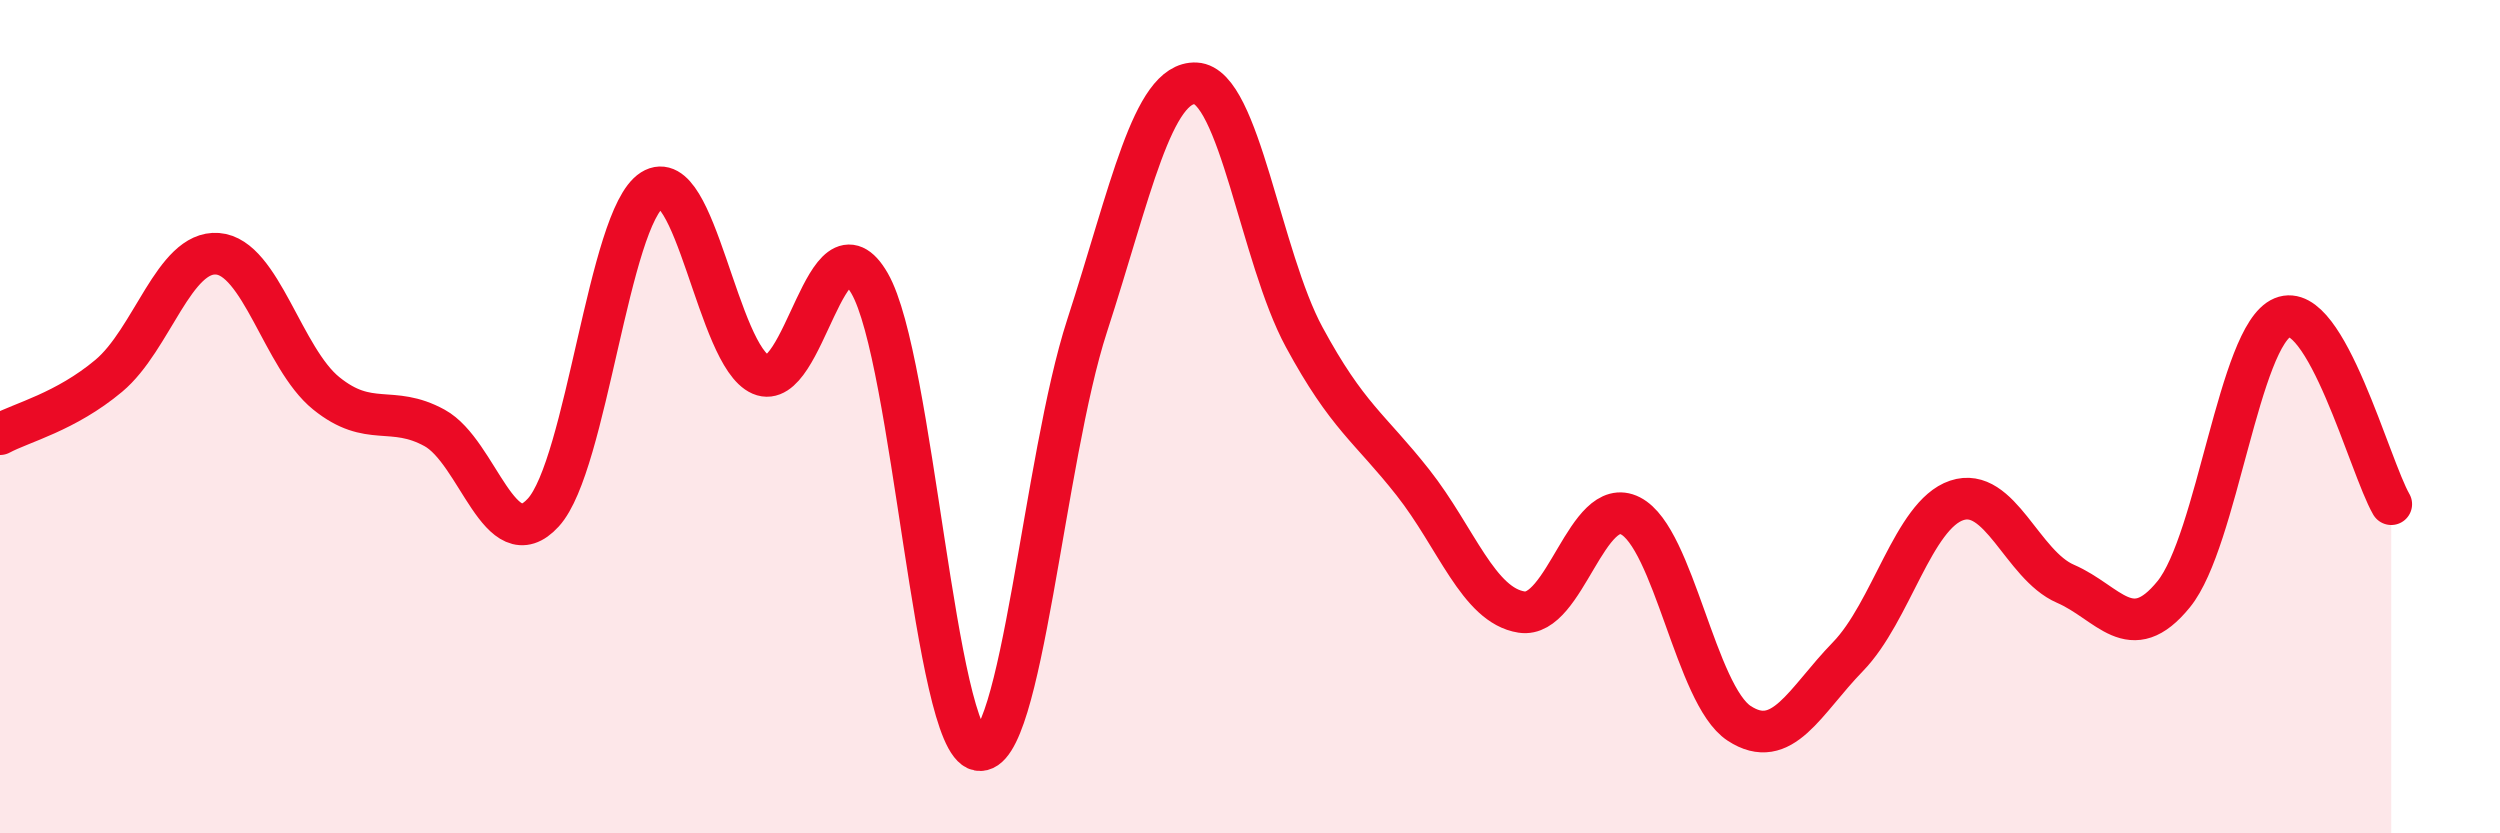
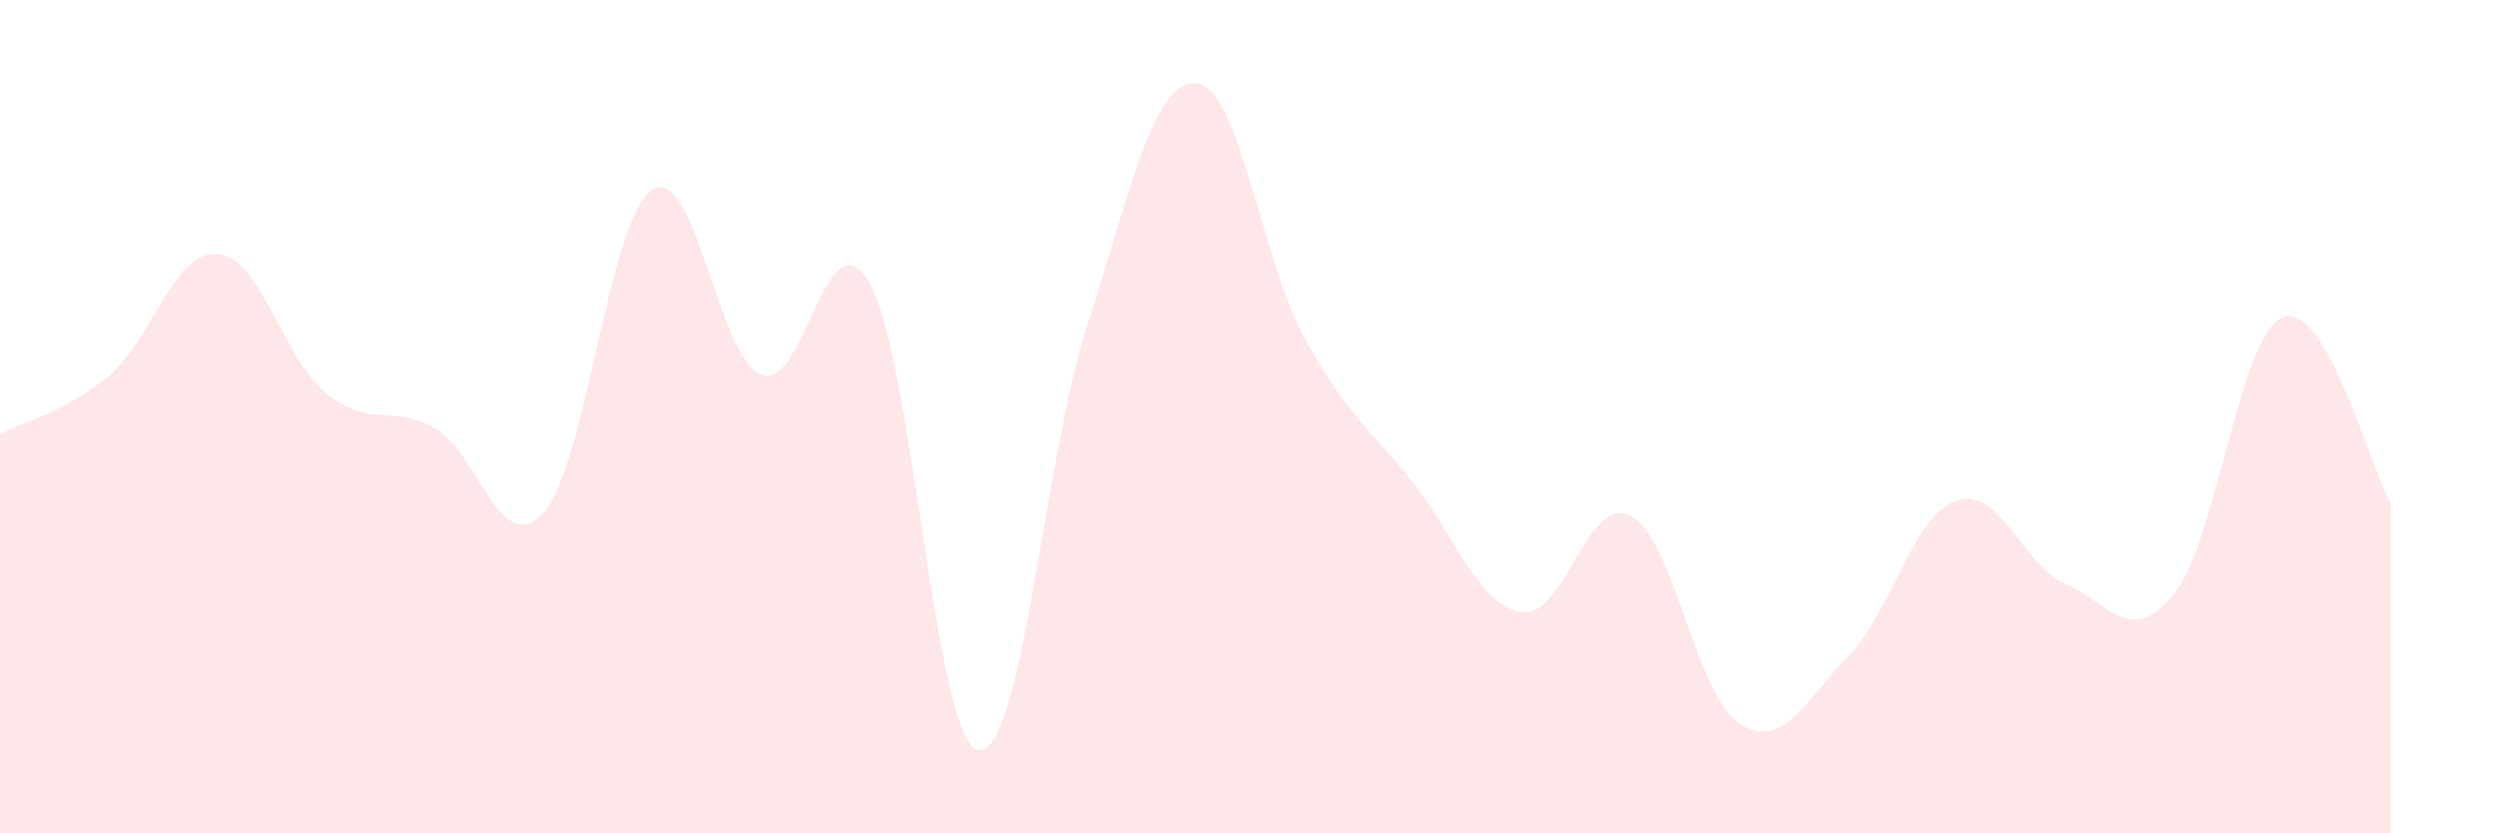
<svg xmlns="http://www.w3.org/2000/svg" width="60" height="20" viewBox="0 0 60 20">
  <path d="M 0,10.42 C 0.52,10.14 1.57,9.89 2.61,9.02 C 3.65,8.15 4.18,6.01 5.22,6.09 C 6.26,6.17 6.79,8.6 7.83,9.44 C 8.87,10.28 9.39,9.7 10.43,10.27 C 11.47,10.84 12,13.44 13.04,12.3 C 14.08,11.16 14.61,5.22 15.65,4.56 C 16.69,3.9 17.22,8.54 18.26,8.99 C 19.3,9.44 19.83,5 20.87,6.8 C 21.91,8.6 22.44,17.8 23.48,18 C 24.52,18.2 25.05,11.02 26.09,7.82 C 27.13,4.62 27.66,1.95 28.7,2 C 29.74,2.05 30.26,6.17 31.3,8.09 C 32.34,10.01 32.87,10.26 33.91,11.58 C 34.95,12.9 35.48,14.53 36.52,14.69 C 37.56,14.85 38.09,11.85 39.13,12.38 C 40.17,12.91 40.7,16.68 41.74,17.36 C 42.78,18.04 43.31,16.83 44.35,15.76 C 45.39,14.69 45.92,12.36 46.96,12.01 C 48,11.66 48.53,13.56 49.57,14.01 C 50.61,14.46 51.13,15.54 52.17,14.26 C 53.21,12.98 53.74,8.05 54.78,7.62 C 55.82,7.19 56.87,11.2 57.39,12.1L57.39 20L0 20Z" fill="#EB0A25" opacity="0.1" stroke-linecap="round" stroke-linejoin="round" />
-   <path d="M 0,10.42 C 0.52,10.14 1.57,9.89 2.61,9.02 C 3.65,8.15 4.18,6.01 5.22,6.09 C 6.26,6.17 6.79,8.6 7.83,9.44 C 8.87,10.28 9.39,9.7 10.43,10.27 C 11.47,10.84 12,13.44 13.04,12.3 C 14.08,11.16 14.61,5.22 15.65,4.56 C 16.69,3.9 17.22,8.54 18.26,8.99 C 19.3,9.44 19.83,5 20.87,6.8 C 21.91,8.6 22.44,17.8 23.48,18 C 24.52,18.2 25.05,11.02 26.09,7.82 C 27.13,4.62 27.66,1.95 28.7,2 C 29.74,2.05 30.26,6.17 31.3,8.09 C 32.34,10.01 32.87,10.26 33.91,11.58 C 34.95,12.9 35.48,14.53 36.52,14.69 C 37.56,14.85 38.09,11.85 39.13,12.38 C 40.17,12.91 40.7,16.68 41.74,17.36 C 42.78,18.04 43.31,16.83 44.35,15.76 C 45.39,14.69 45.92,12.36 46.96,12.01 C 48,11.66 48.53,13.56 49.57,14.01 C 50.61,14.46 51.13,15.54 52.17,14.26 C 53.21,12.98 53.74,8.05 54.78,7.62 C 55.82,7.19 56.87,11.2 57.39,12.1" stroke="#EB0A25" stroke-width="1" fill="none" stroke-linecap="round" stroke-linejoin="round" />
</svg>